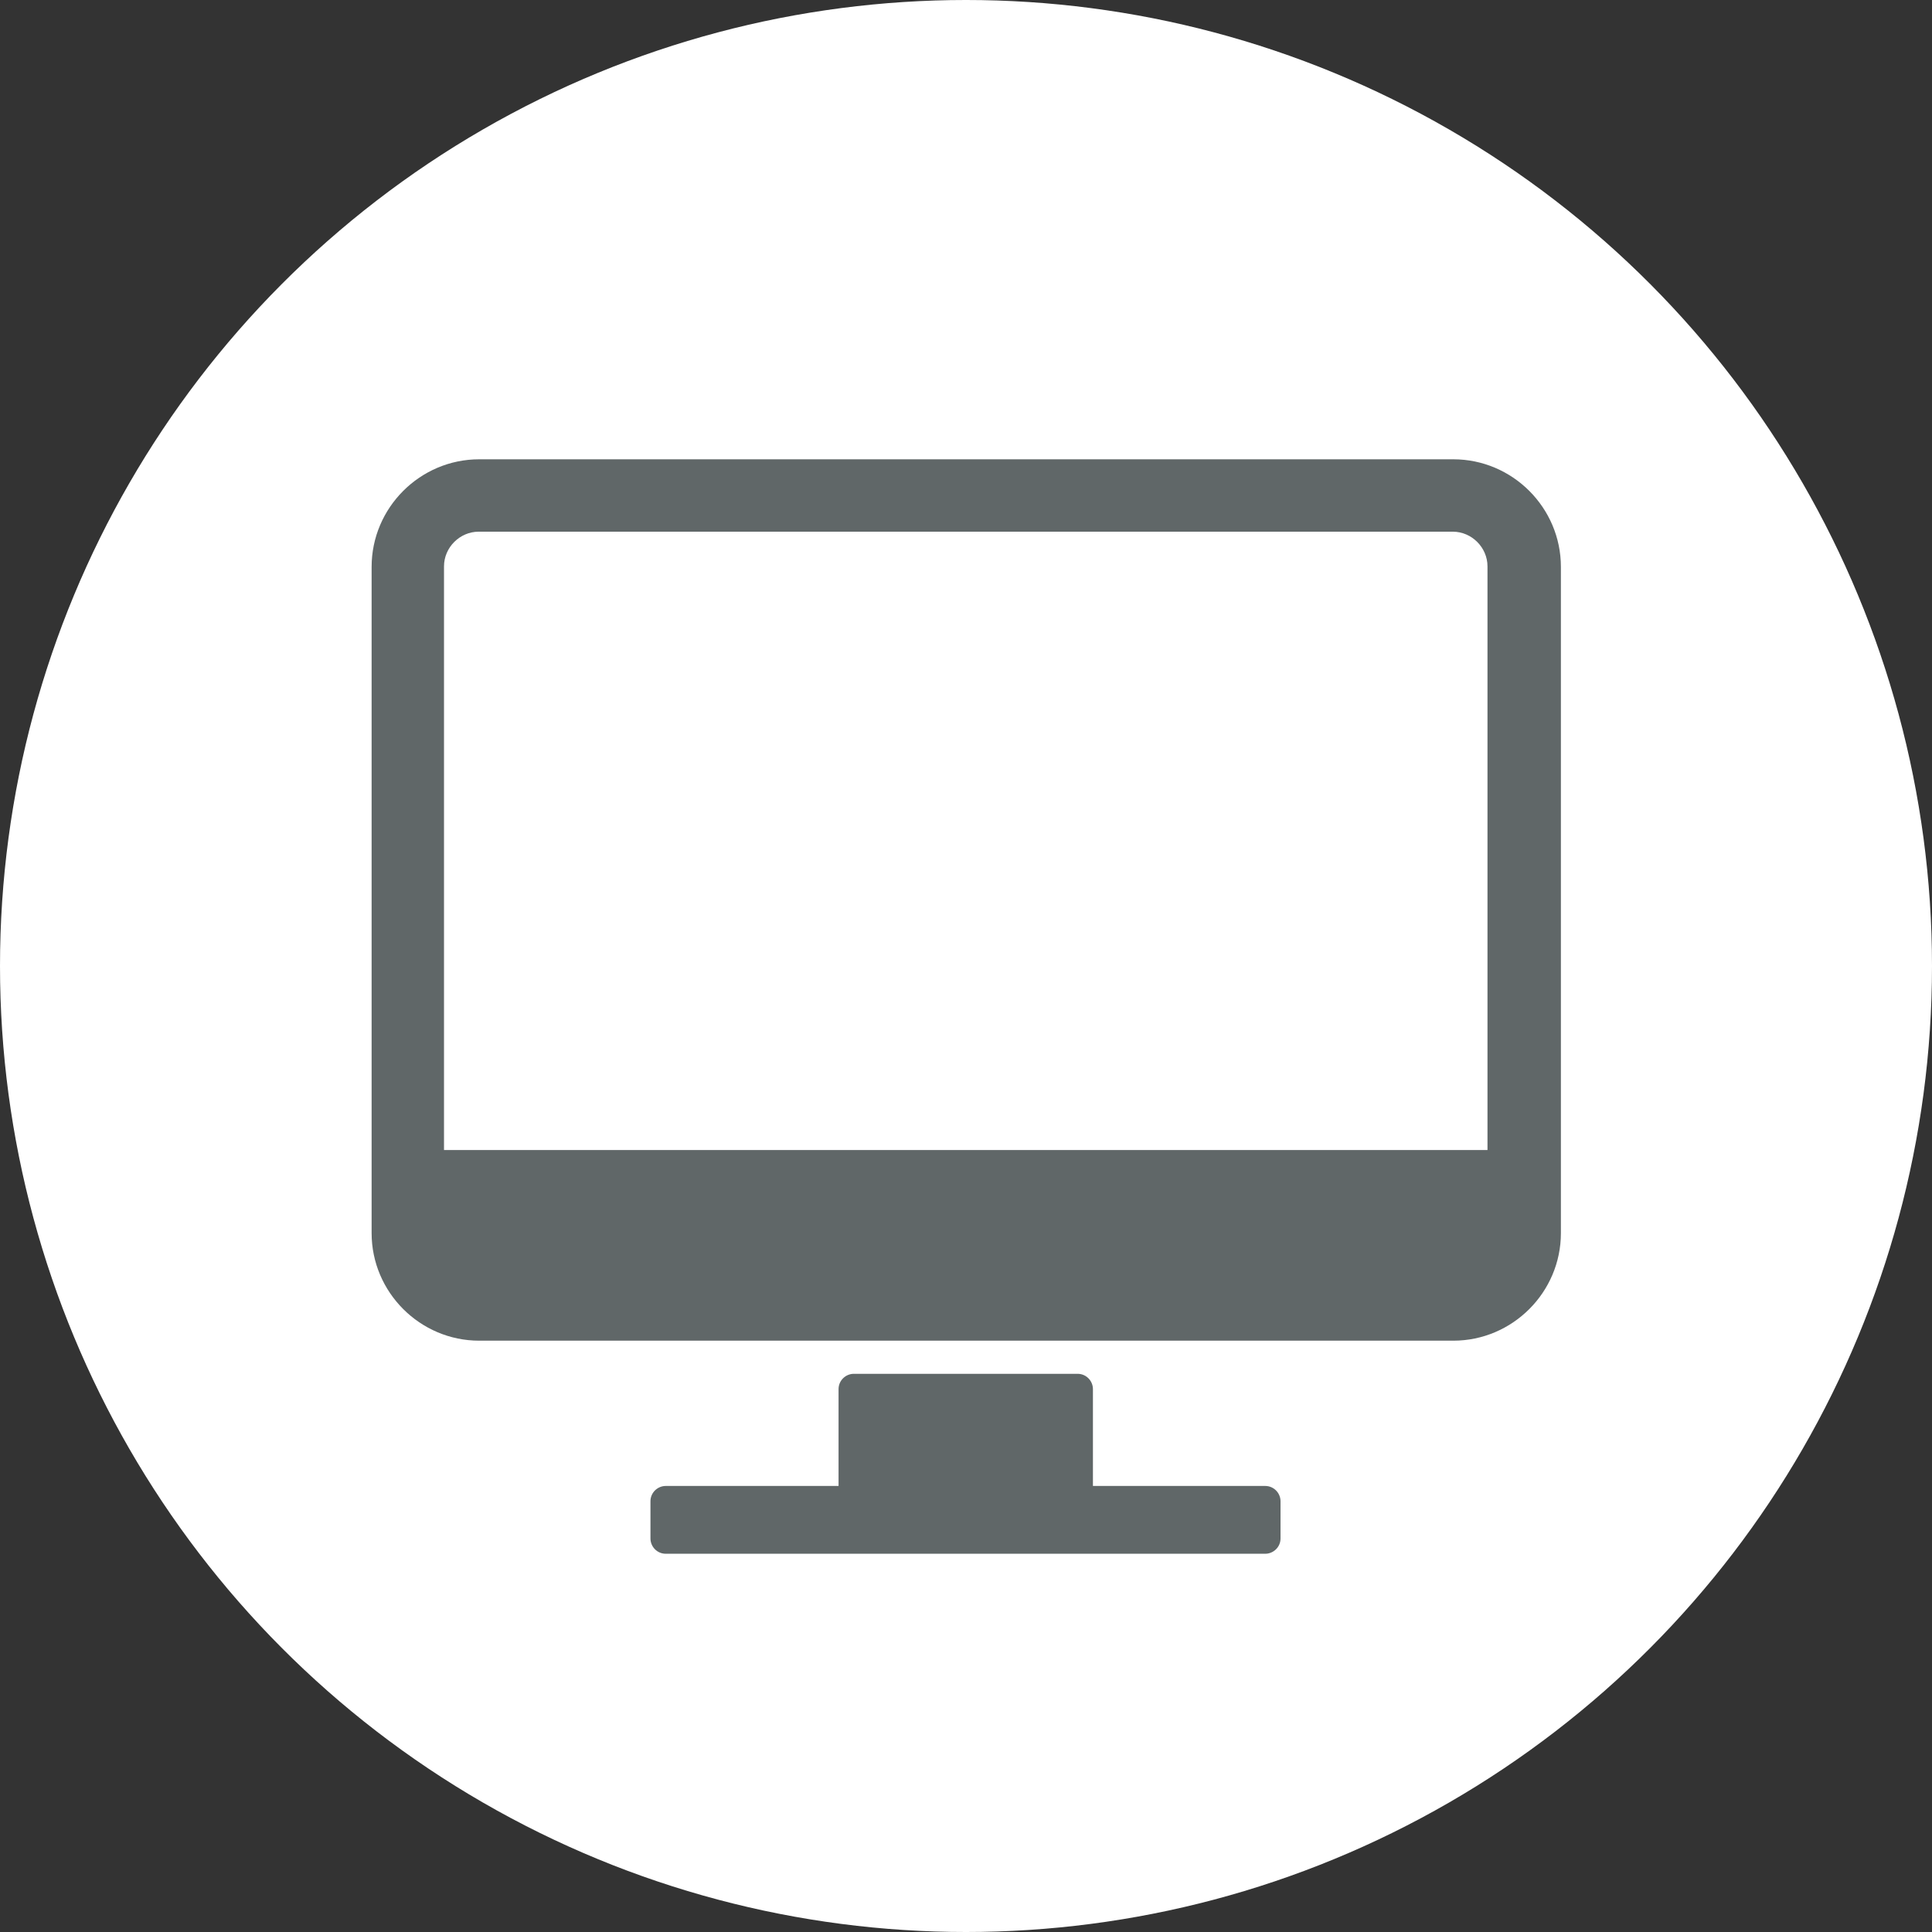
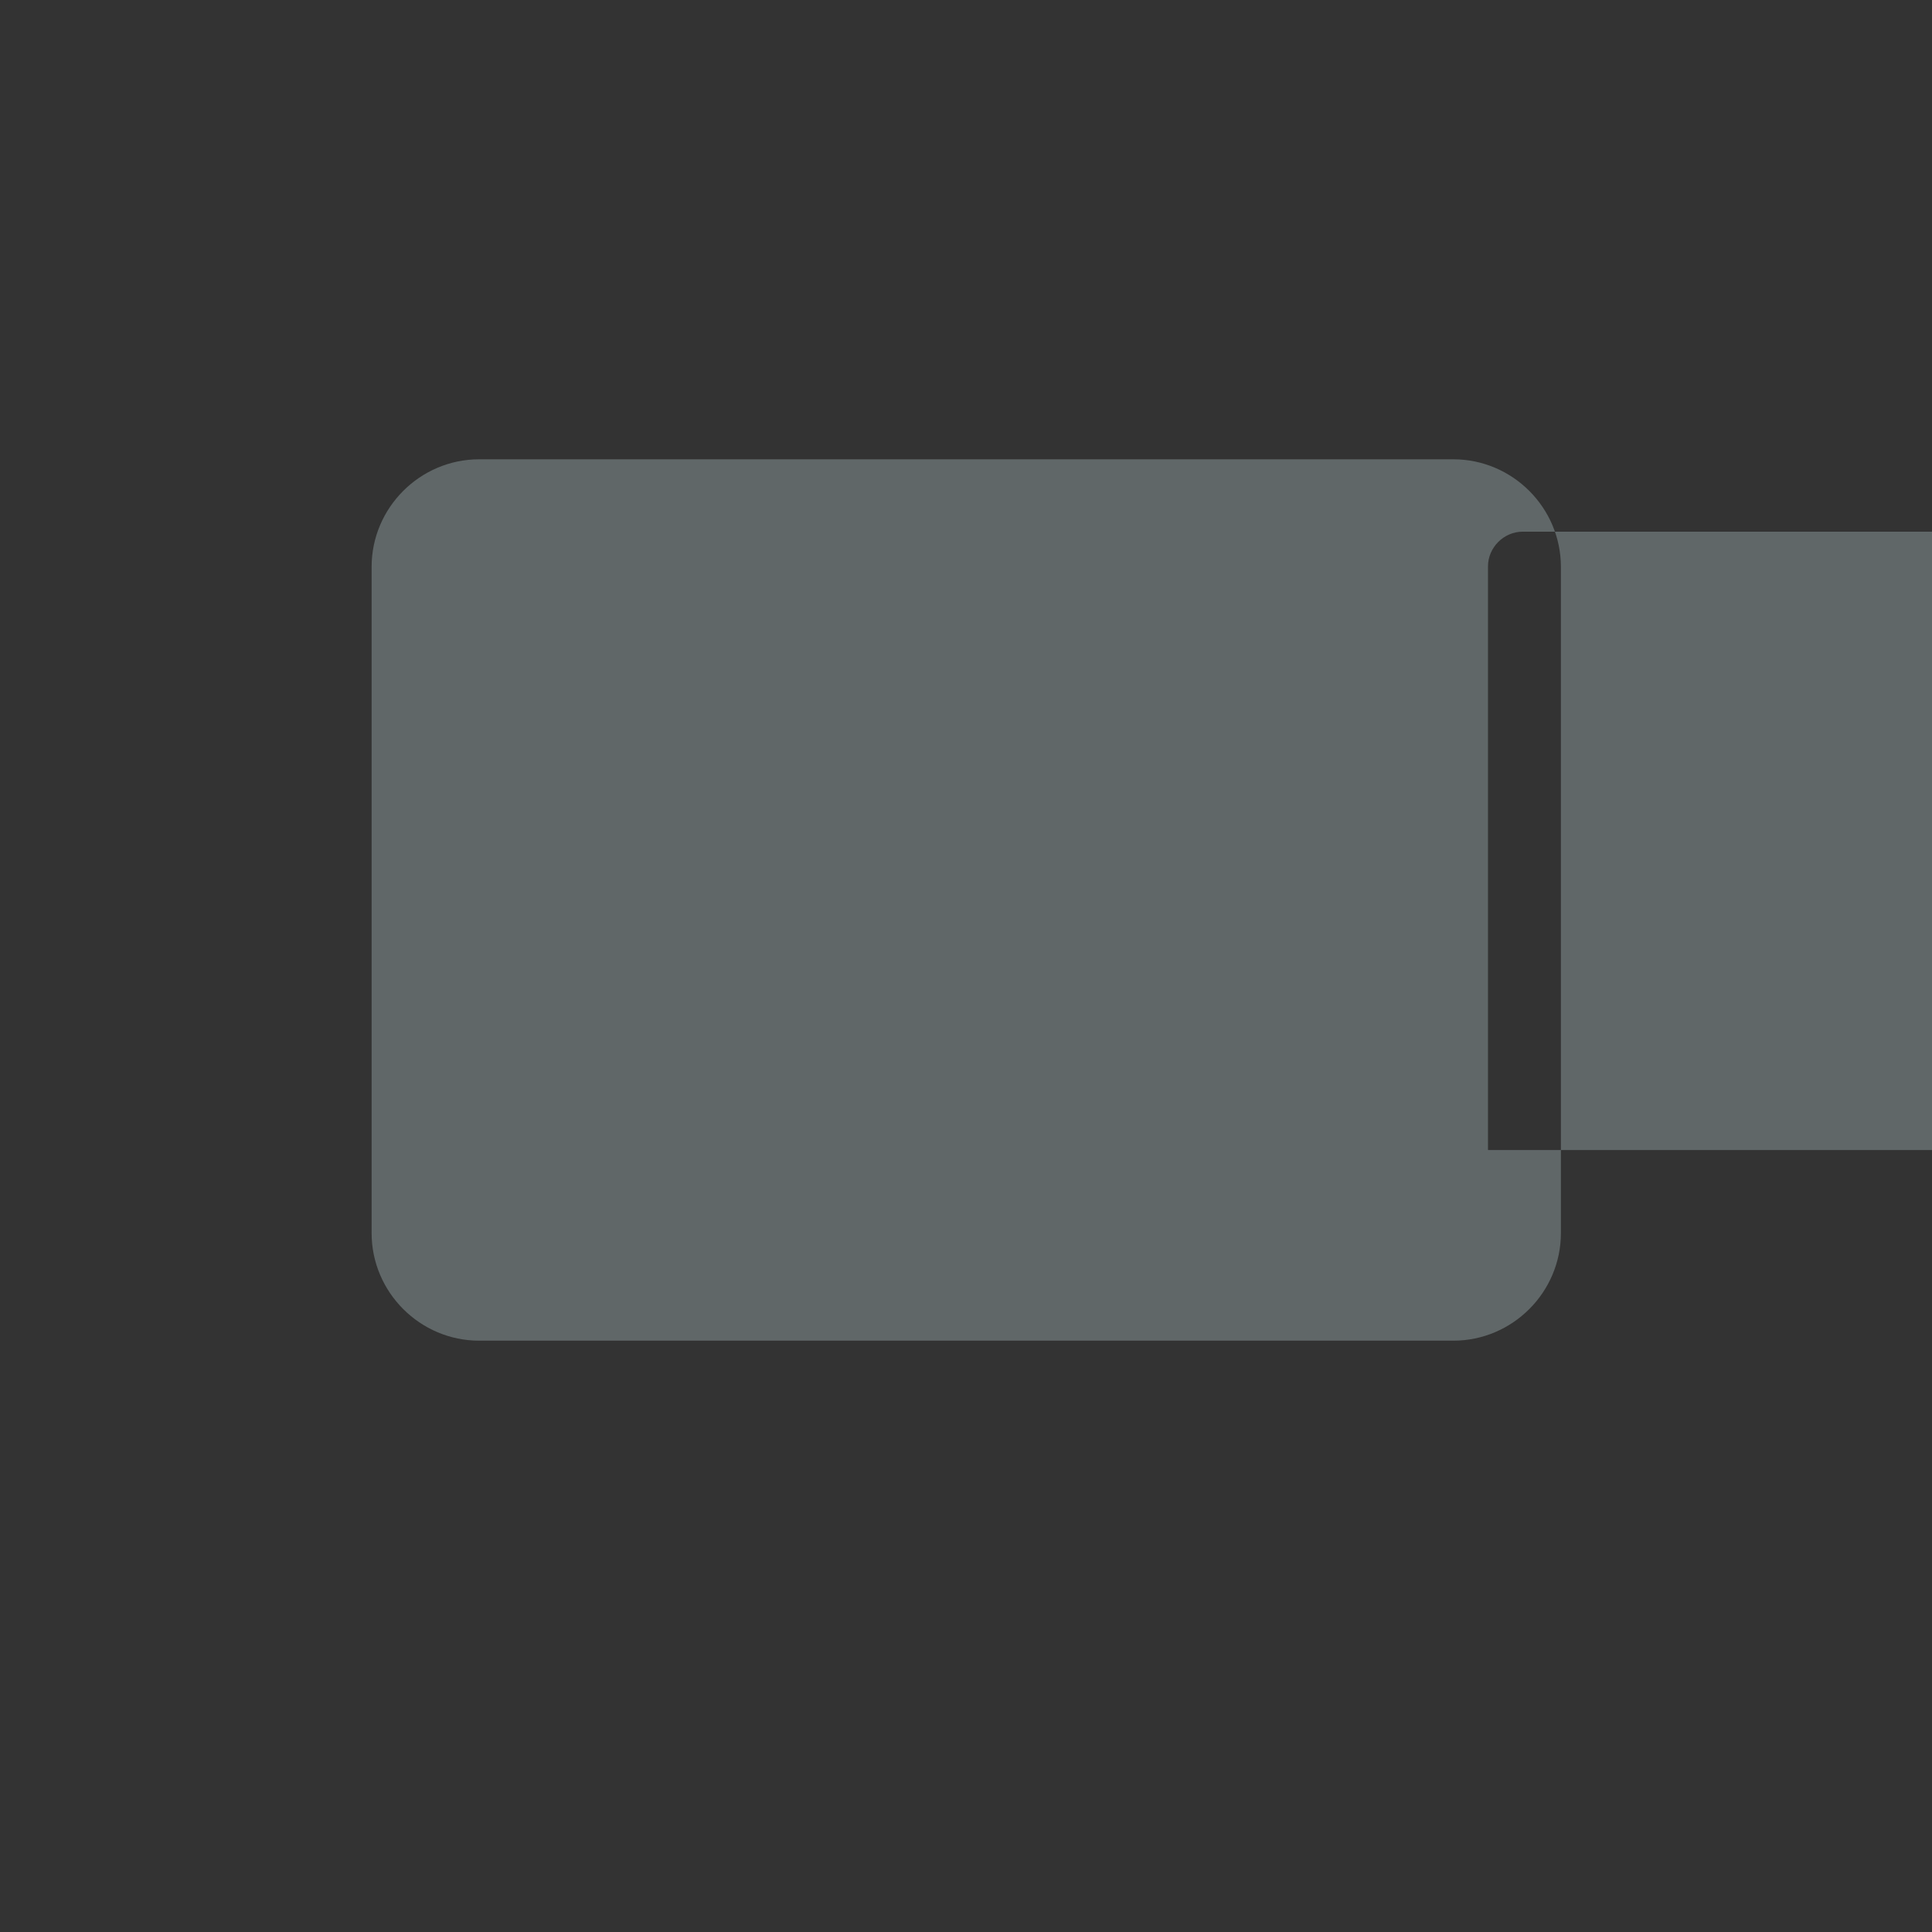
<svg xmlns="http://www.w3.org/2000/svg" id="_レイヤー_1" viewBox="0 0 37.9 37.9">
  <rect x="0" y="0" width="37.9" height="37.9" fill="#333333" stroke="none" />
  <defs>
    <style>.cls-1{fill:#fff;}.cls-2{fill:#606768;}</style>
  </defs>
-   <circle class="cls-1" cx="18.95" cy="18.95" r="18.95" />
-   <path class="cls-2" d="M28.51,9.01H9.4c-1.16,0-2.11.95-2.11,2.11v13.07c0,1.16.95,2.11,2.11,2.11h19.11c1.16,0,2.11-.95,2.11-2.11v-13.07c0-1.16-.95-2.11-2.11-2.11ZM29.19,22.56H8.71v-11.45c0-.37.31-.68.68-.68h19.11c.37,0,.68.31.68.68v11.45Z" />
-   <path class="cls-2" d="M24.83,29.15h-3.39v-1.9c0-.16-.13-.3-.3-.3h-4.39c-.16,0-.3.13-.3.3v1.9h-3.39c-.16,0-.3.13-.3.3v.73c0,.16.13.3.3.3h11.76c.16,0,.3-.13.3-.3v-.73c0-.16-.13-.3-.3-.3Z" />
+   <path class="cls-2" d="M28.51,9.01H9.4c-1.16,0-2.11.95-2.11,2.11v13.07c0,1.16.95,2.11,2.11,2.11h19.11c1.16,0,2.11-.95,2.11-2.11v-13.07c0-1.16-.95-2.11-2.11-2.11ZM29.19,22.56v-11.45c0-.37.31-.68.68-.68h19.11c.37,0,.68.31.68.68v11.45Z" />
</svg>